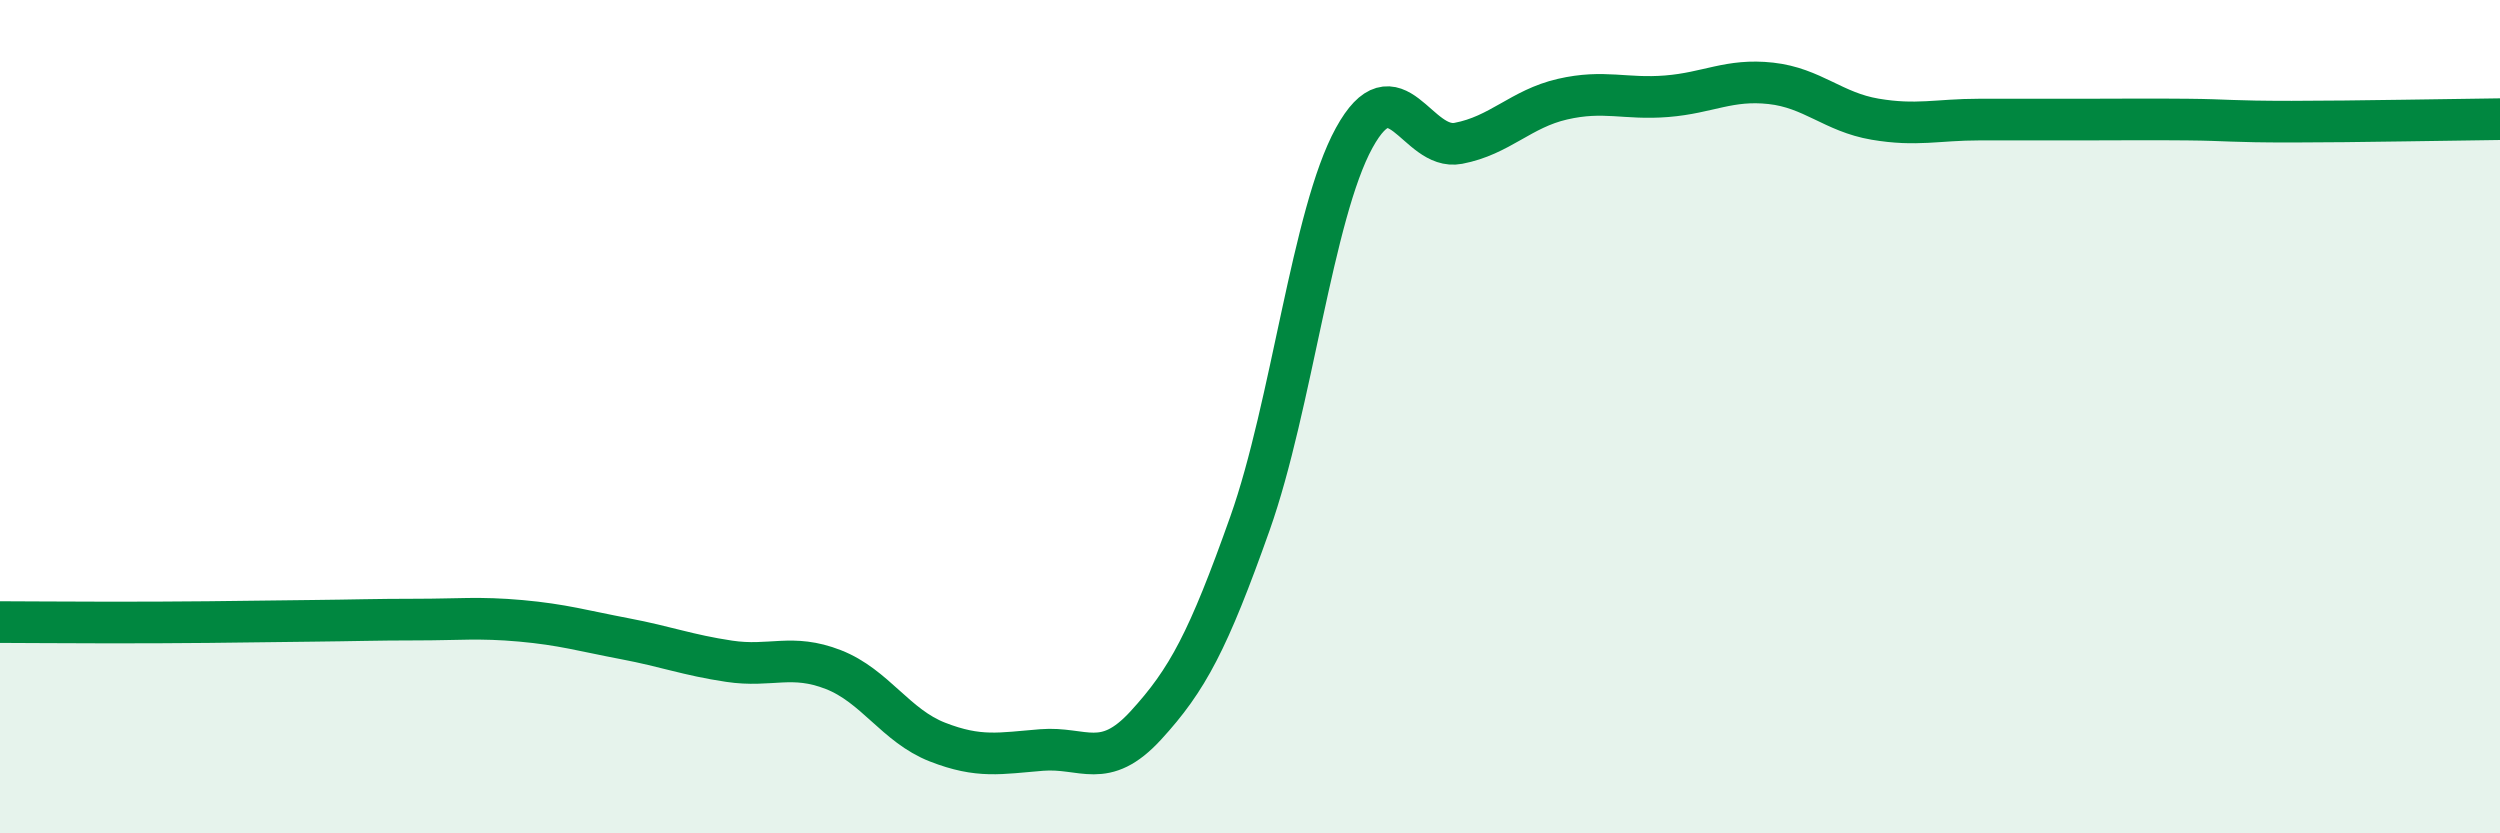
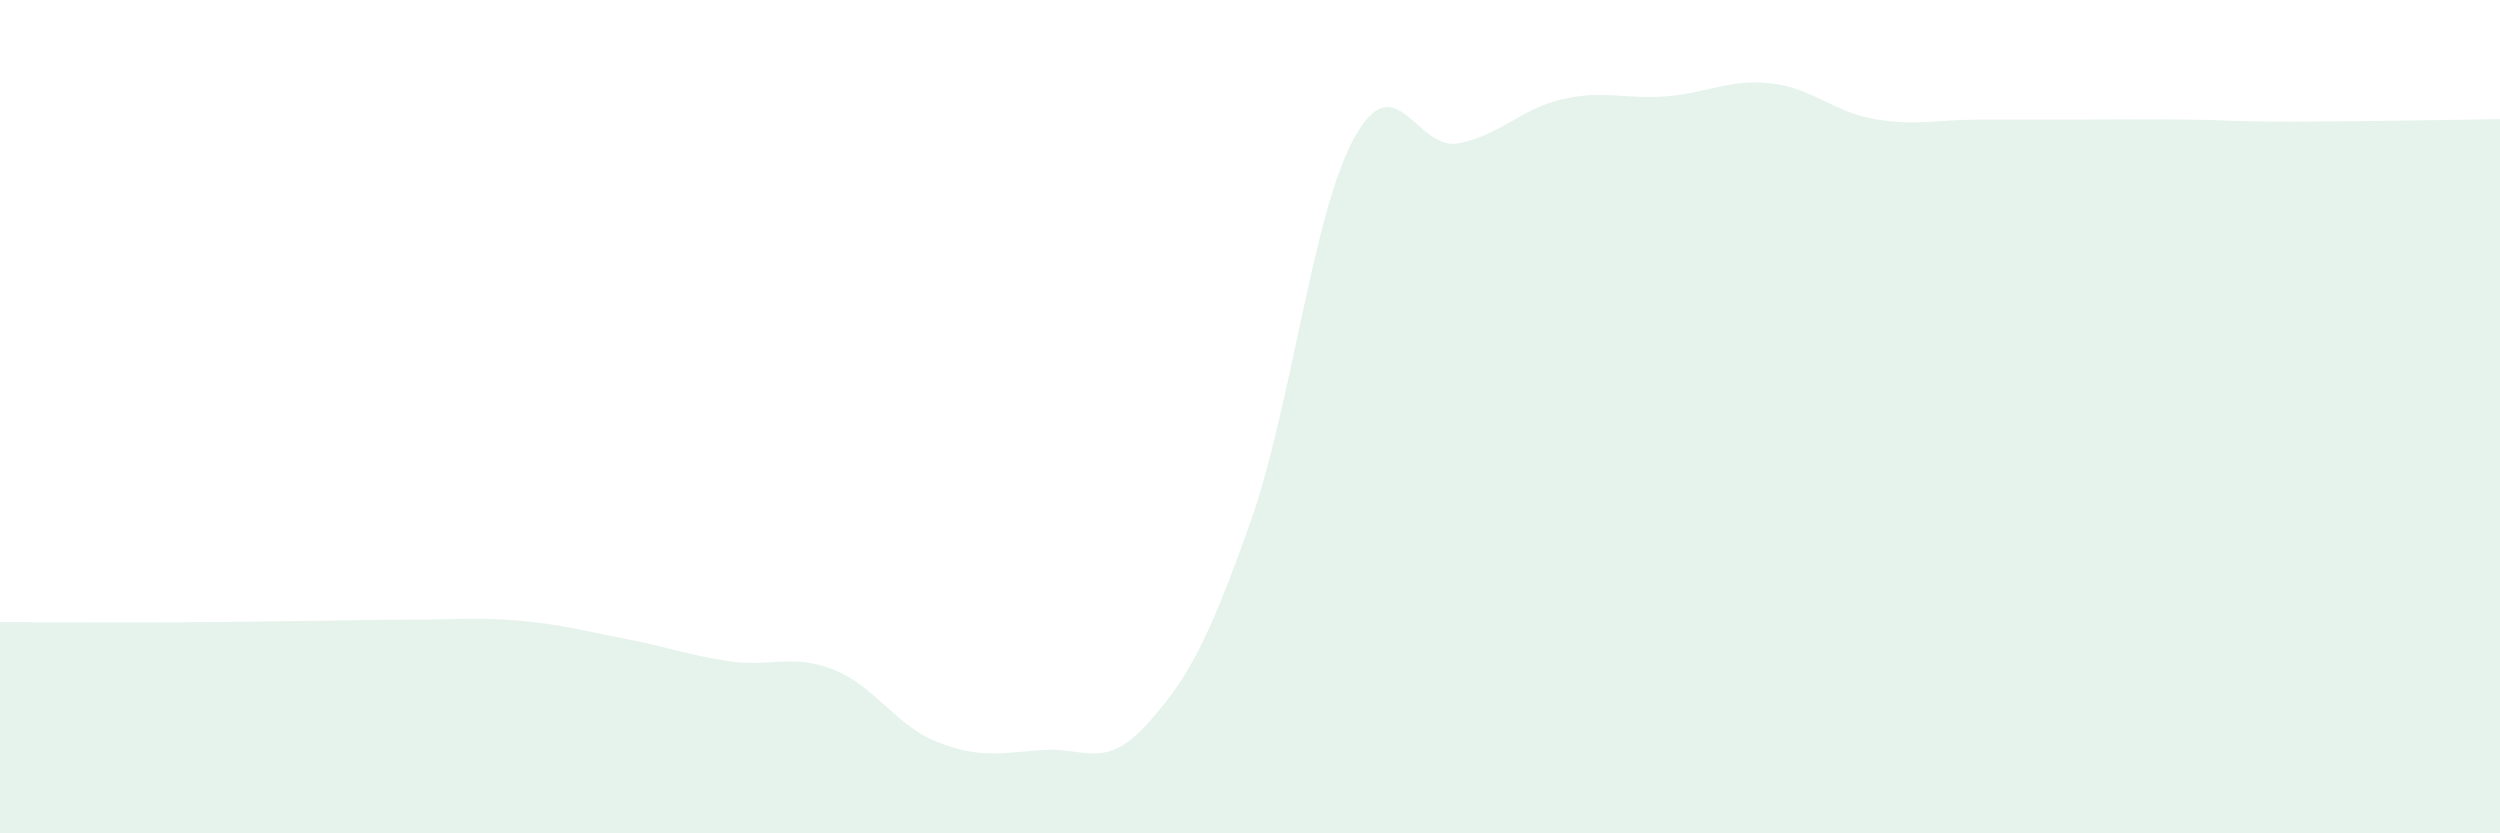
<svg xmlns="http://www.w3.org/2000/svg" width="60" height="20" viewBox="0 0 60 20">
  <path d="M 0,14.93 C 0.5,14.93 1.5,14.94 2.5,14.94 C 3.5,14.94 4,14.94 5,14.93 C 6,14.92 6.5,14.91 7.5,14.9 C 8.5,14.89 9,14.87 10,14.87 C 11,14.87 11.5,14.81 12.5,14.9 C 13.5,14.99 14,15.14 15,15.33 C 16,15.52 16.5,15.72 17.5,15.87 C 18.5,16.02 19,15.68 20,16.07 C 21,16.46 21.5,17.42 22.5,17.81 C 23.5,18.2 24,18.08 25,18 C 26,17.92 26.5,18.5 27.5,17.41 C 28.5,16.32 29,15.38 30,12.56 C 31,9.74 31.5,5.13 32.5,3.31 C 33.5,1.49 34,3.63 35,3.44 C 36,3.25 36.5,2.61 37.5,2.38 C 38.5,2.15 39,2.39 40,2.31 C 41,2.23 41.5,1.89 42.5,2 C 43.5,2.11 44,2.69 45,2.86 C 46,3.03 46.5,2.87 47.5,2.87 C 48.5,2.87 49,2.87 50,2.87 C 51,2.87 51.5,2.86 52.5,2.87 C 53.5,2.88 53.5,2.92 55,2.92 C 56.5,2.92 59,2.87 60,2.86L60 20L0 20Z" fill="#008740" opacity="0.1" stroke-linecap="round" stroke-linejoin="round" />
-   <path d="M 0,14.93 C 0.5,14.93 1.5,14.94 2.5,14.94 C 3.5,14.94 4,14.94 5,14.93 C 6,14.92 6.5,14.91 7.5,14.9 C 8.5,14.89 9,14.87 10,14.87 C 11,14.87 11.5,14.81 12.5,14.9 C 13.5,14.99 14,15.14 15,15.33 C 16,15.52 16.5,15.72 17.5,15.87 C 18.5,16.02 19,15.68 20,16.07 C 21,16.46 21.5,17.42 22.5,17.81 C 23.5,18.2 24,18.08 25,18 C 26,17.92 26.5,18.5 27.5,17.41 C 28.5,16.32 29,15.38 30,12.56 C 31,9.74 31.5,5.13 32.5,3.31 C 33.5,1.49 34,3.63 35,3.44 C 36,3.25 36.5,2.61 37.5,2.38 C 38.5,2.15 39,2.39 40,2.31 C 41,2.23 41.5,1.89 42.5,2 C 43.5,2.11 44,2.69 45,2.86 C 46,3.03 46.5,2.87 47.5,2.87 C 48.5,2.87 49,2.87 50,2.87 C 51,2.87 51.5,2.86 52.5,2.87 C 53.5,2.88 53.5,2.92 55,2.92 C 56.5,2.92 59,2.87 60,2.86" stroke="#008740" stroke-width="1" fill="none" stroke-linecap="round" stroke-linejoin="round" />
</svg>